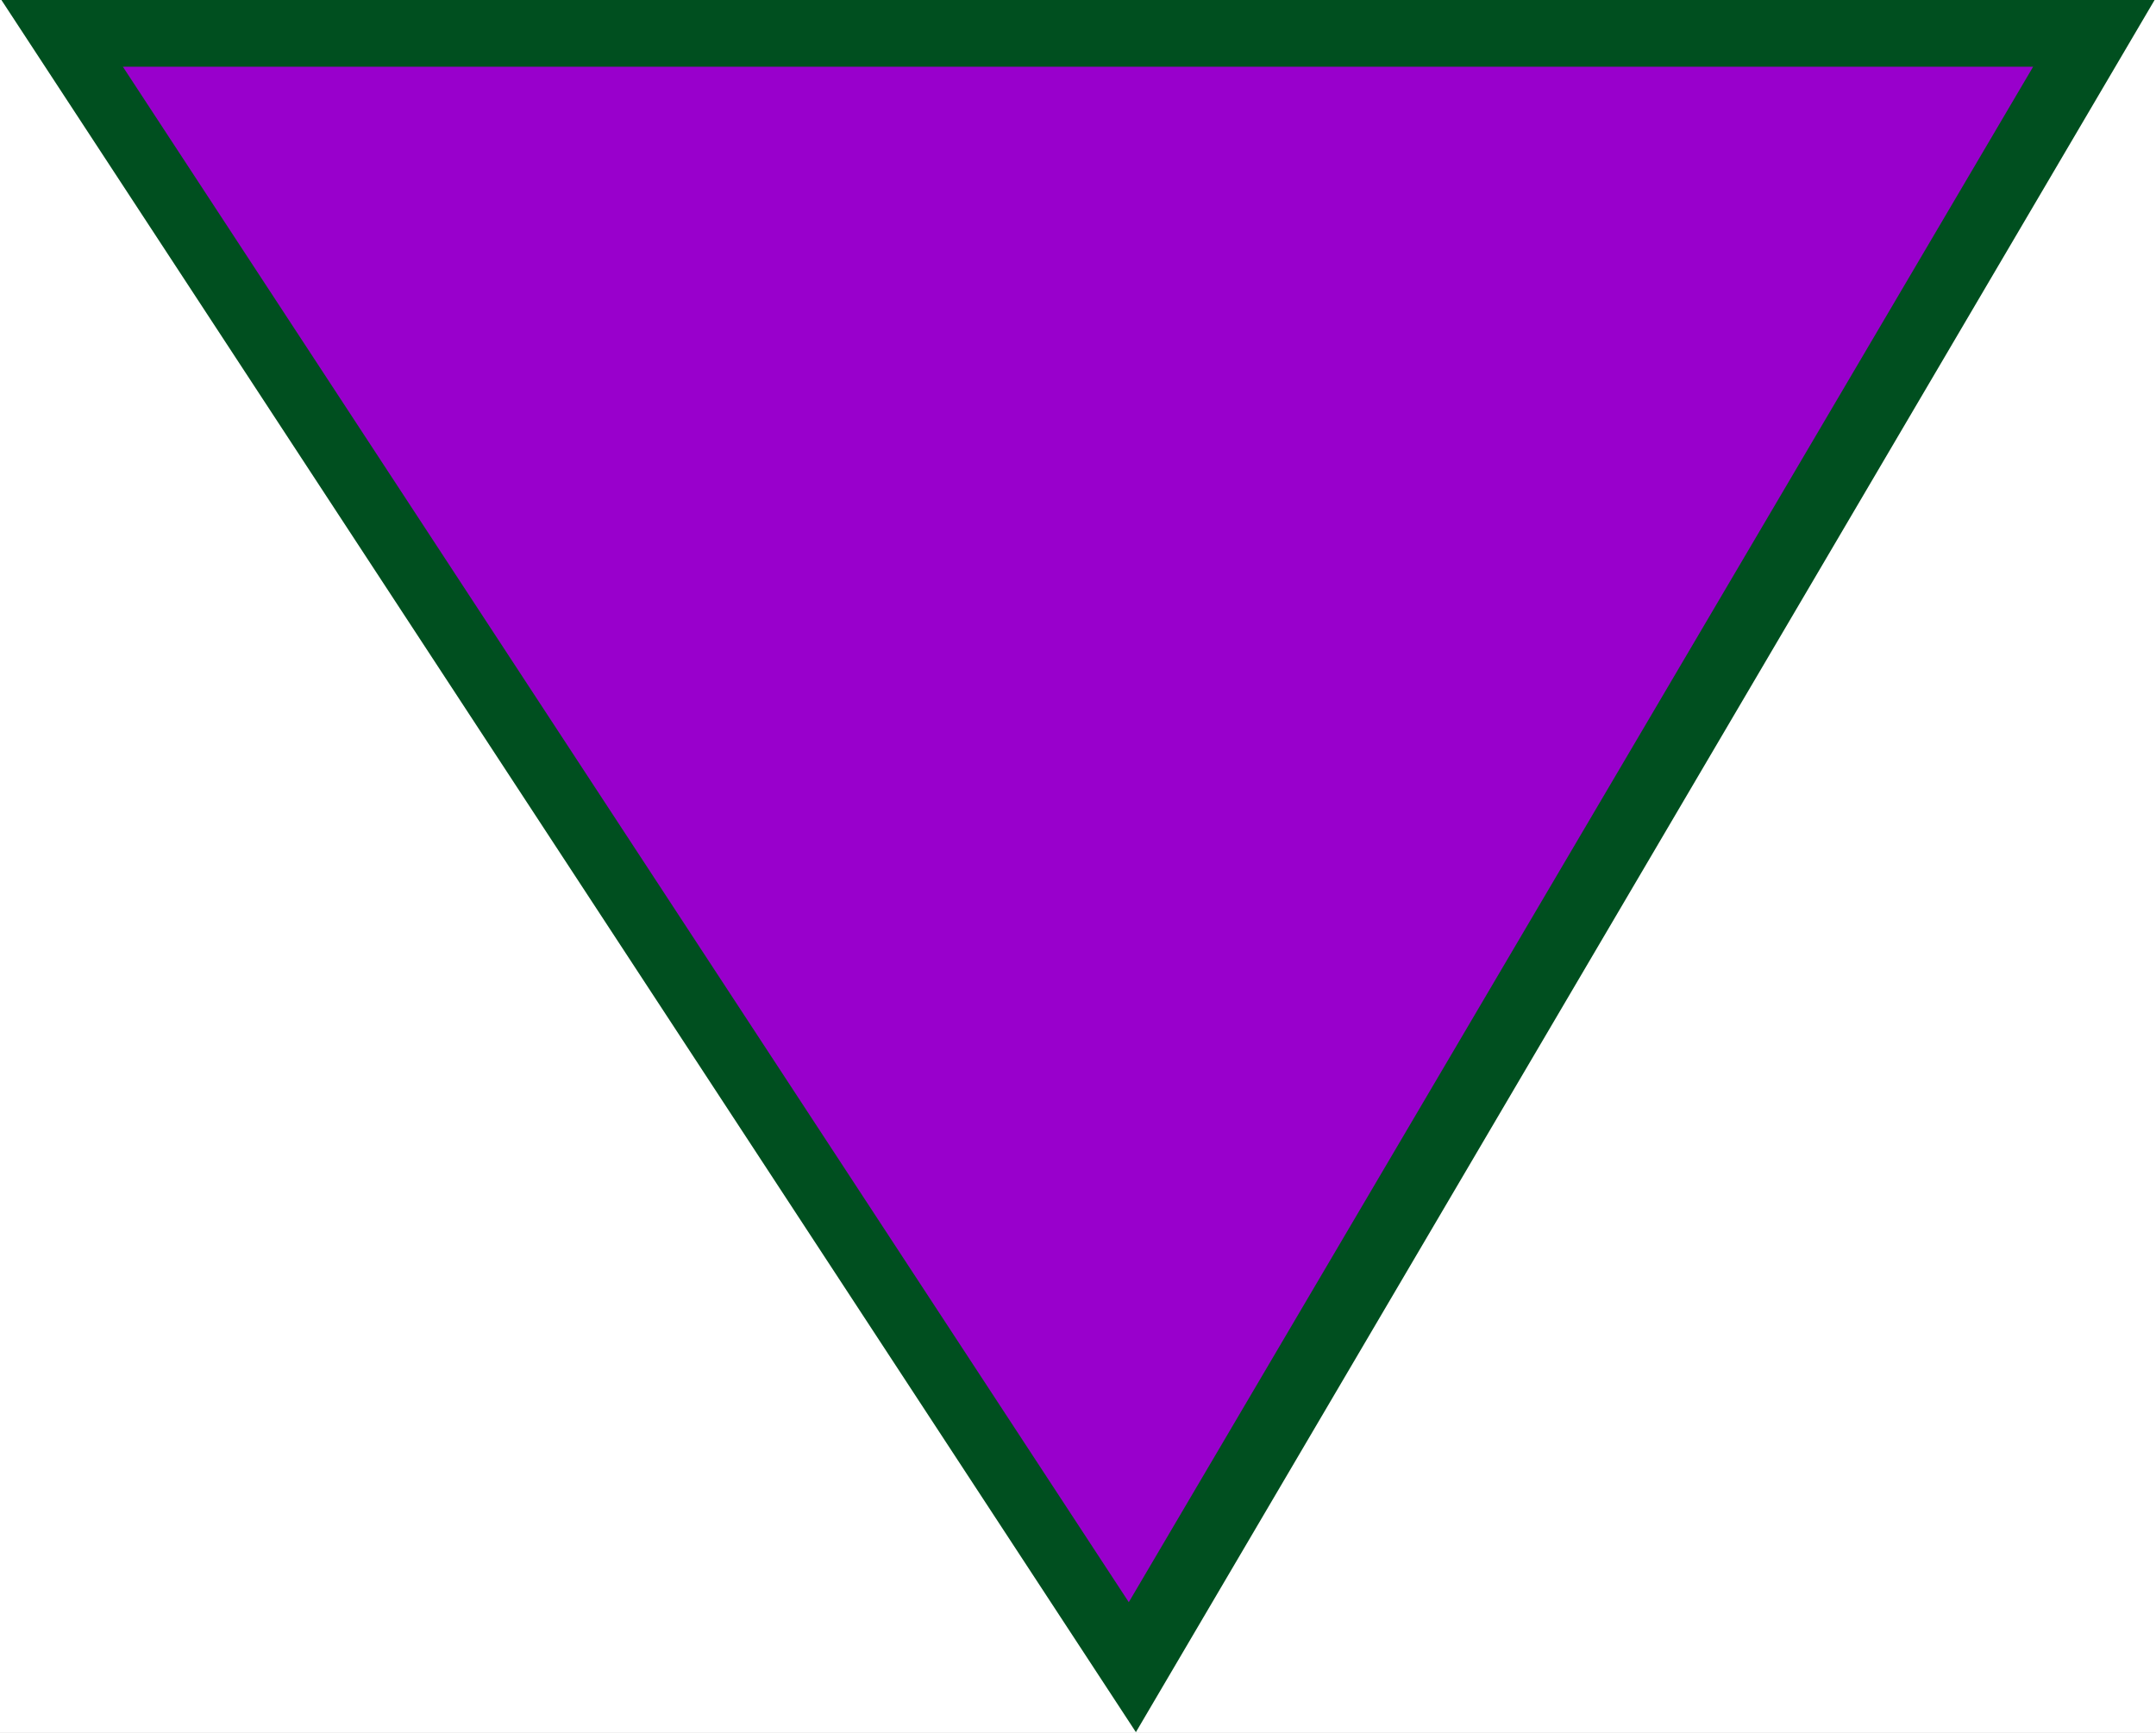
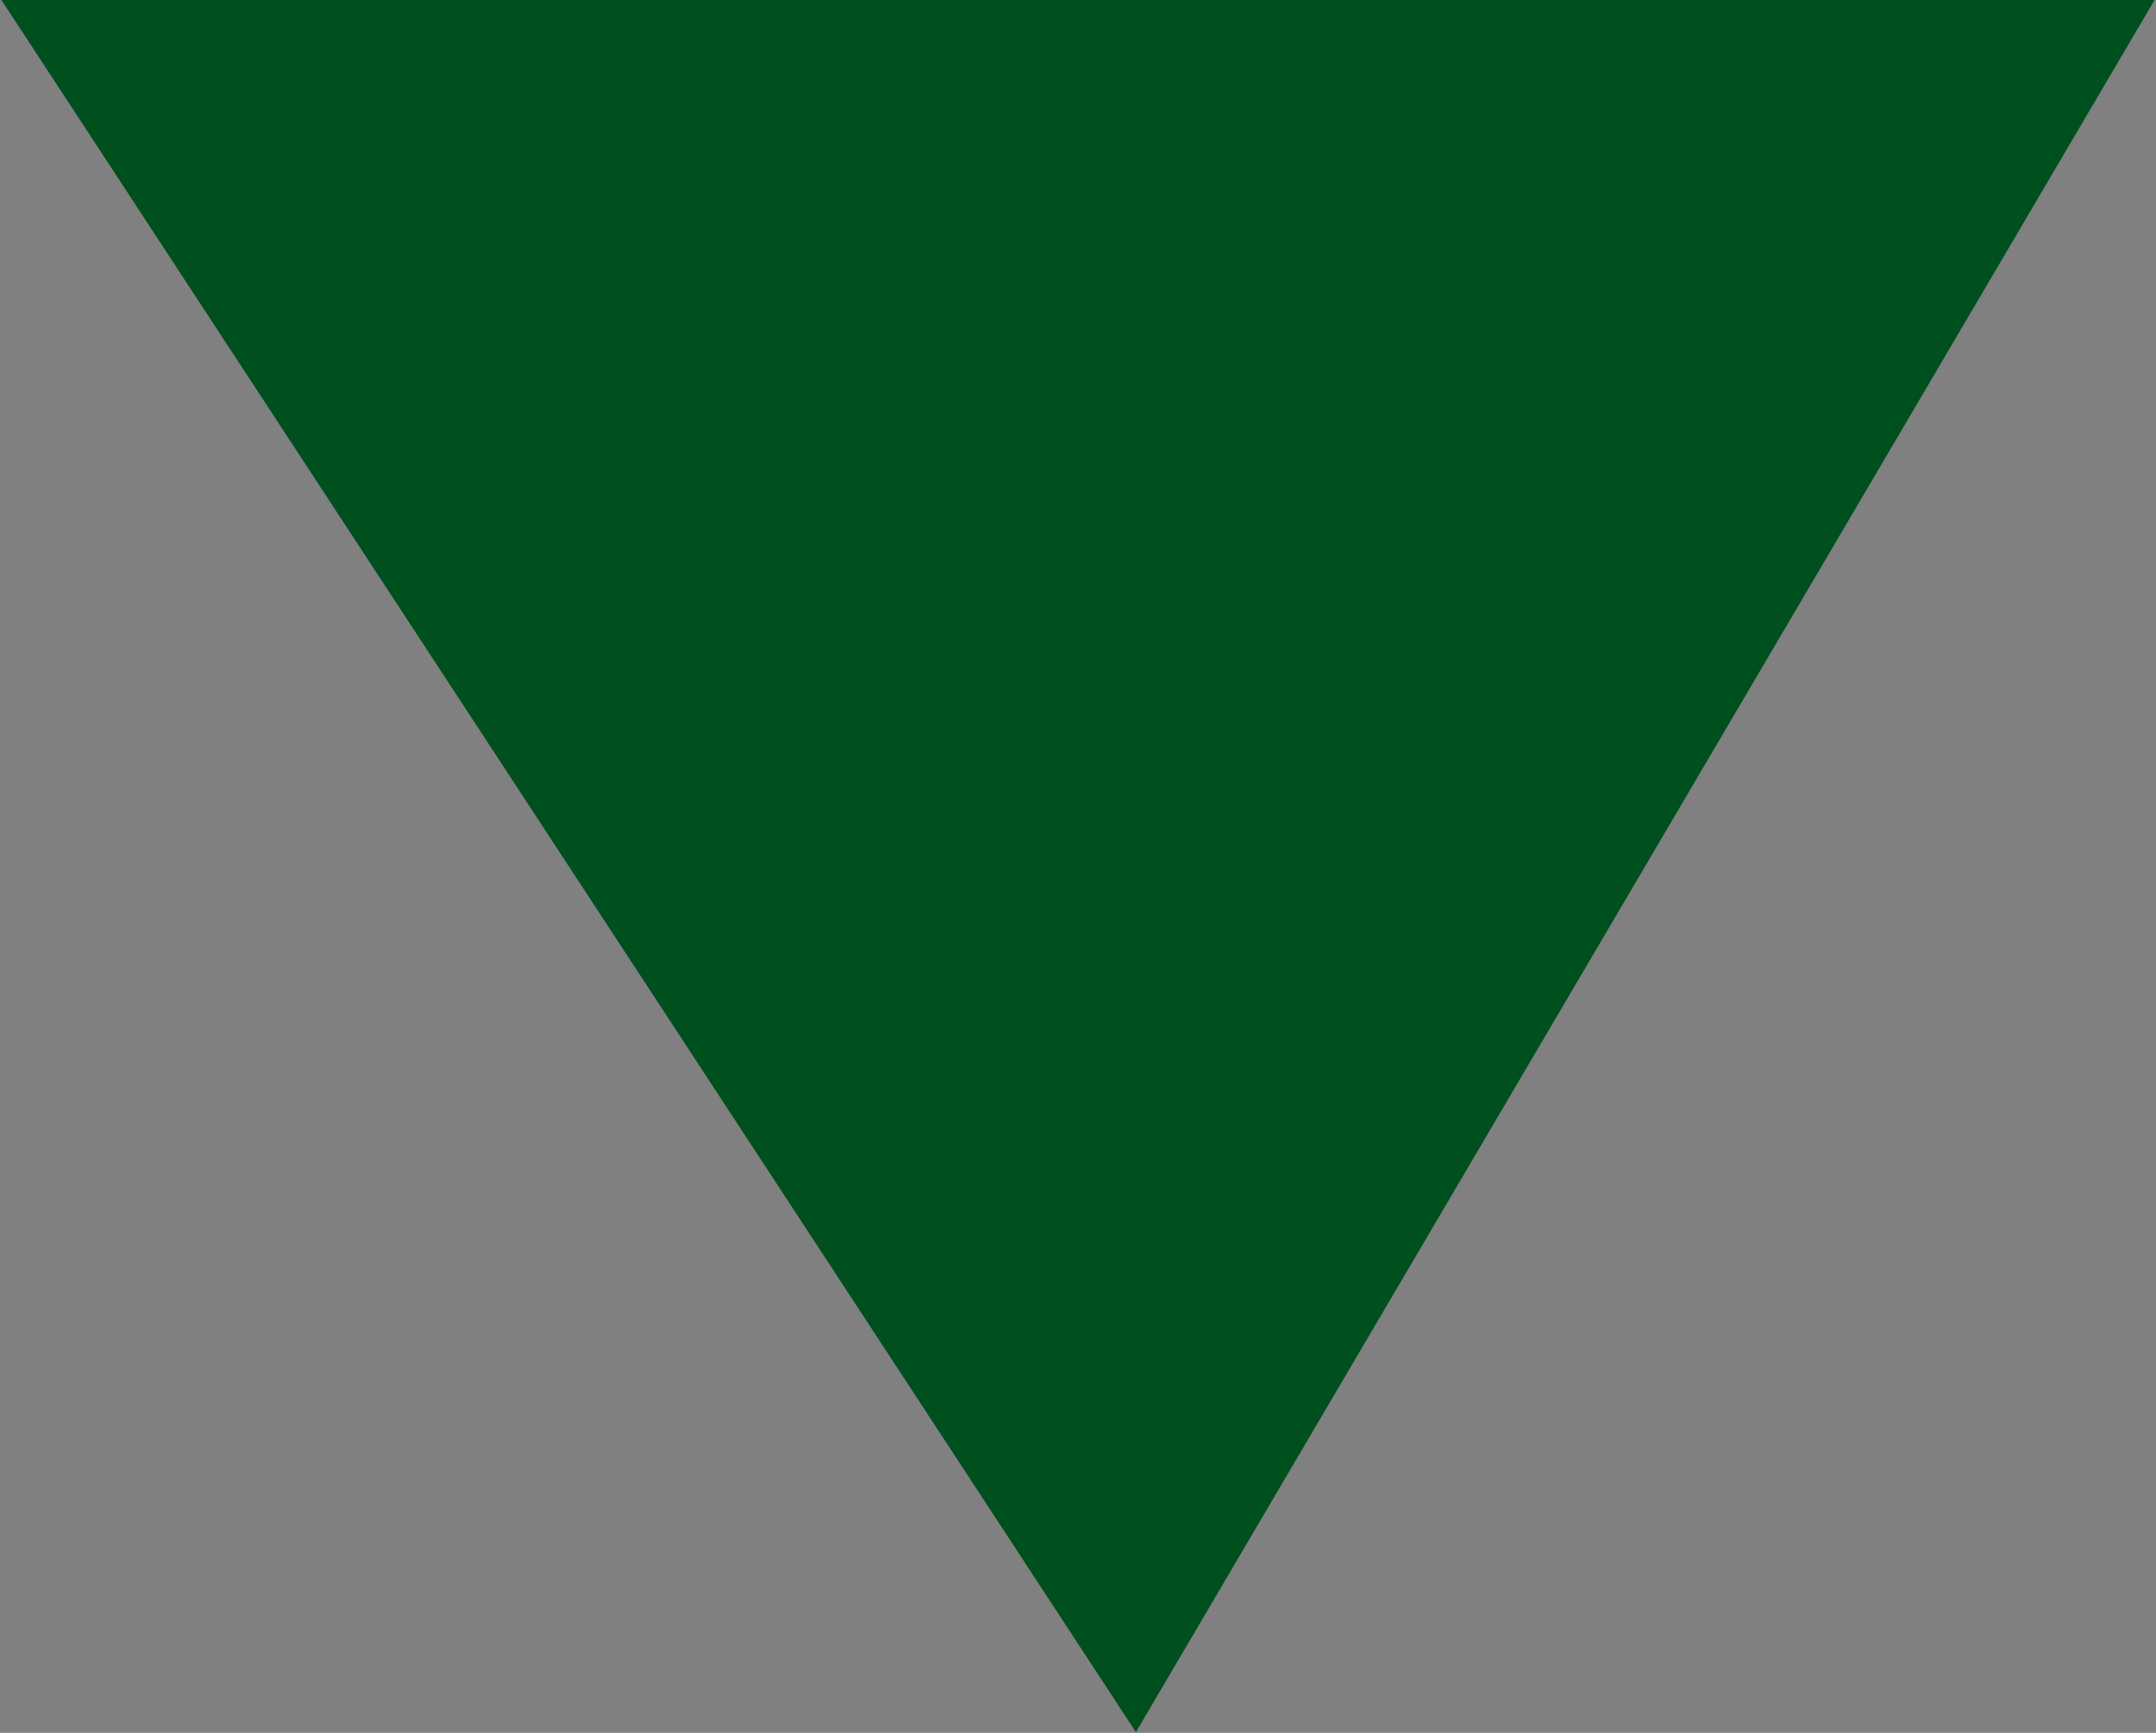
<svg xmlns="http://www.w3.org/2000/svg" xmlns:ns1="http://sodipodi.sourceforge.net/DTD/sodipodi-0.dtd" xmlns:ns2="http://www.inkscape.org/namespaces/inkscape" version="1.0" width="129.766mm" height="104.324mm" id="svg3" ns1:docname="Background 912.wmf">
  <rect width="100%" height="100%" fill="#808080" stroke="none" />
  <ns1:namedview id="namedview3" pagecolor="#ffffff" bordercolor="#000000" borderopacity="0.25" ns2:showpageshadow="2" ns2:pageopacity="0.0" ns2:pagecheckerboard="0" ns2:deskcolor="#d1d1d1" ns2:document-units="mm" />
  <defs id="defs1">
    <pattern id="WMFhbasepattern" patternUnits="userSpaceOnUse" width="6" height="6" x="0" y="0" />
  </defs>
-   <path style="fill:#ffffff;fill-opacity:1;fill-rule:evenodd;stroke:none" d="M 0,394.294 H 490.455 V 0 H 0 Z" id="path1" />
  <path style="fill:#004f1f;fill-opacity:1;fill-rule:evenodd;stroke:none" d="M 0.323,0 H 490.132 L 258.398,394.132 Z" id="path2" />
-   <path style="fill:#9900cc;fill-opacity:1;fill-rule:evenodd;stroke:none" d="M 27.957,15.19 H 462.499 L 256.782,364.56 Z" id="path3" />
</svg>